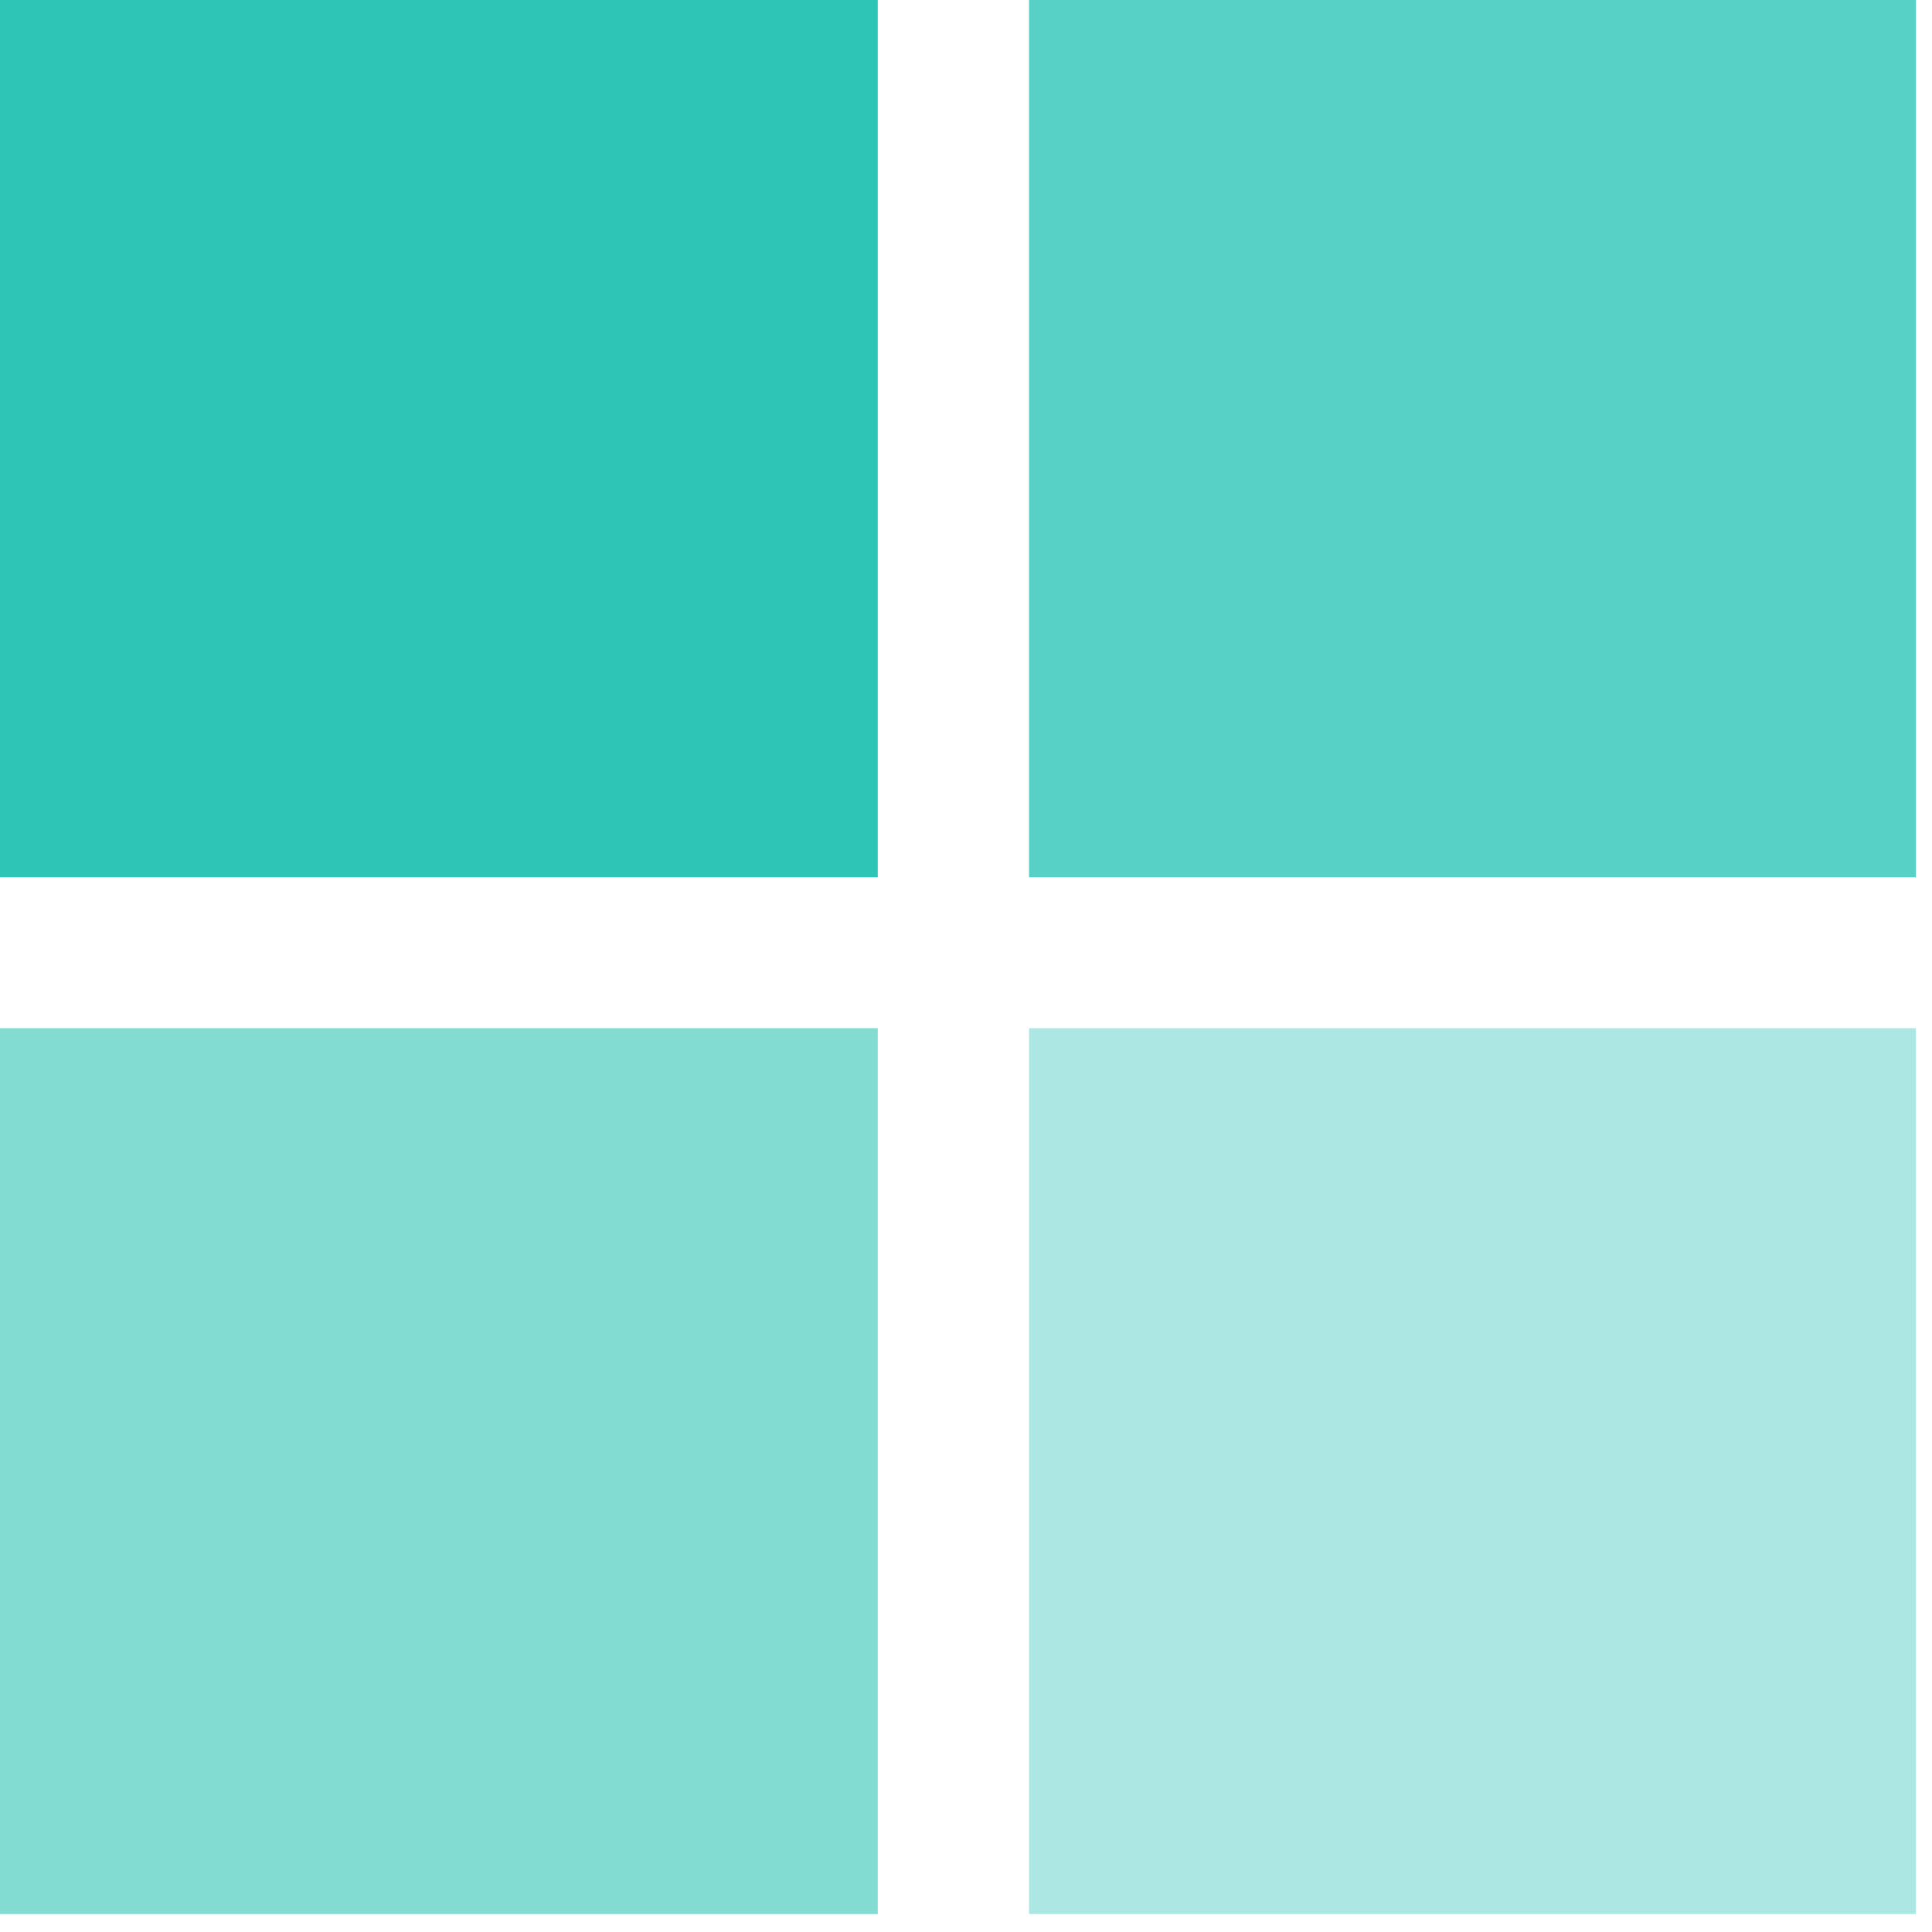
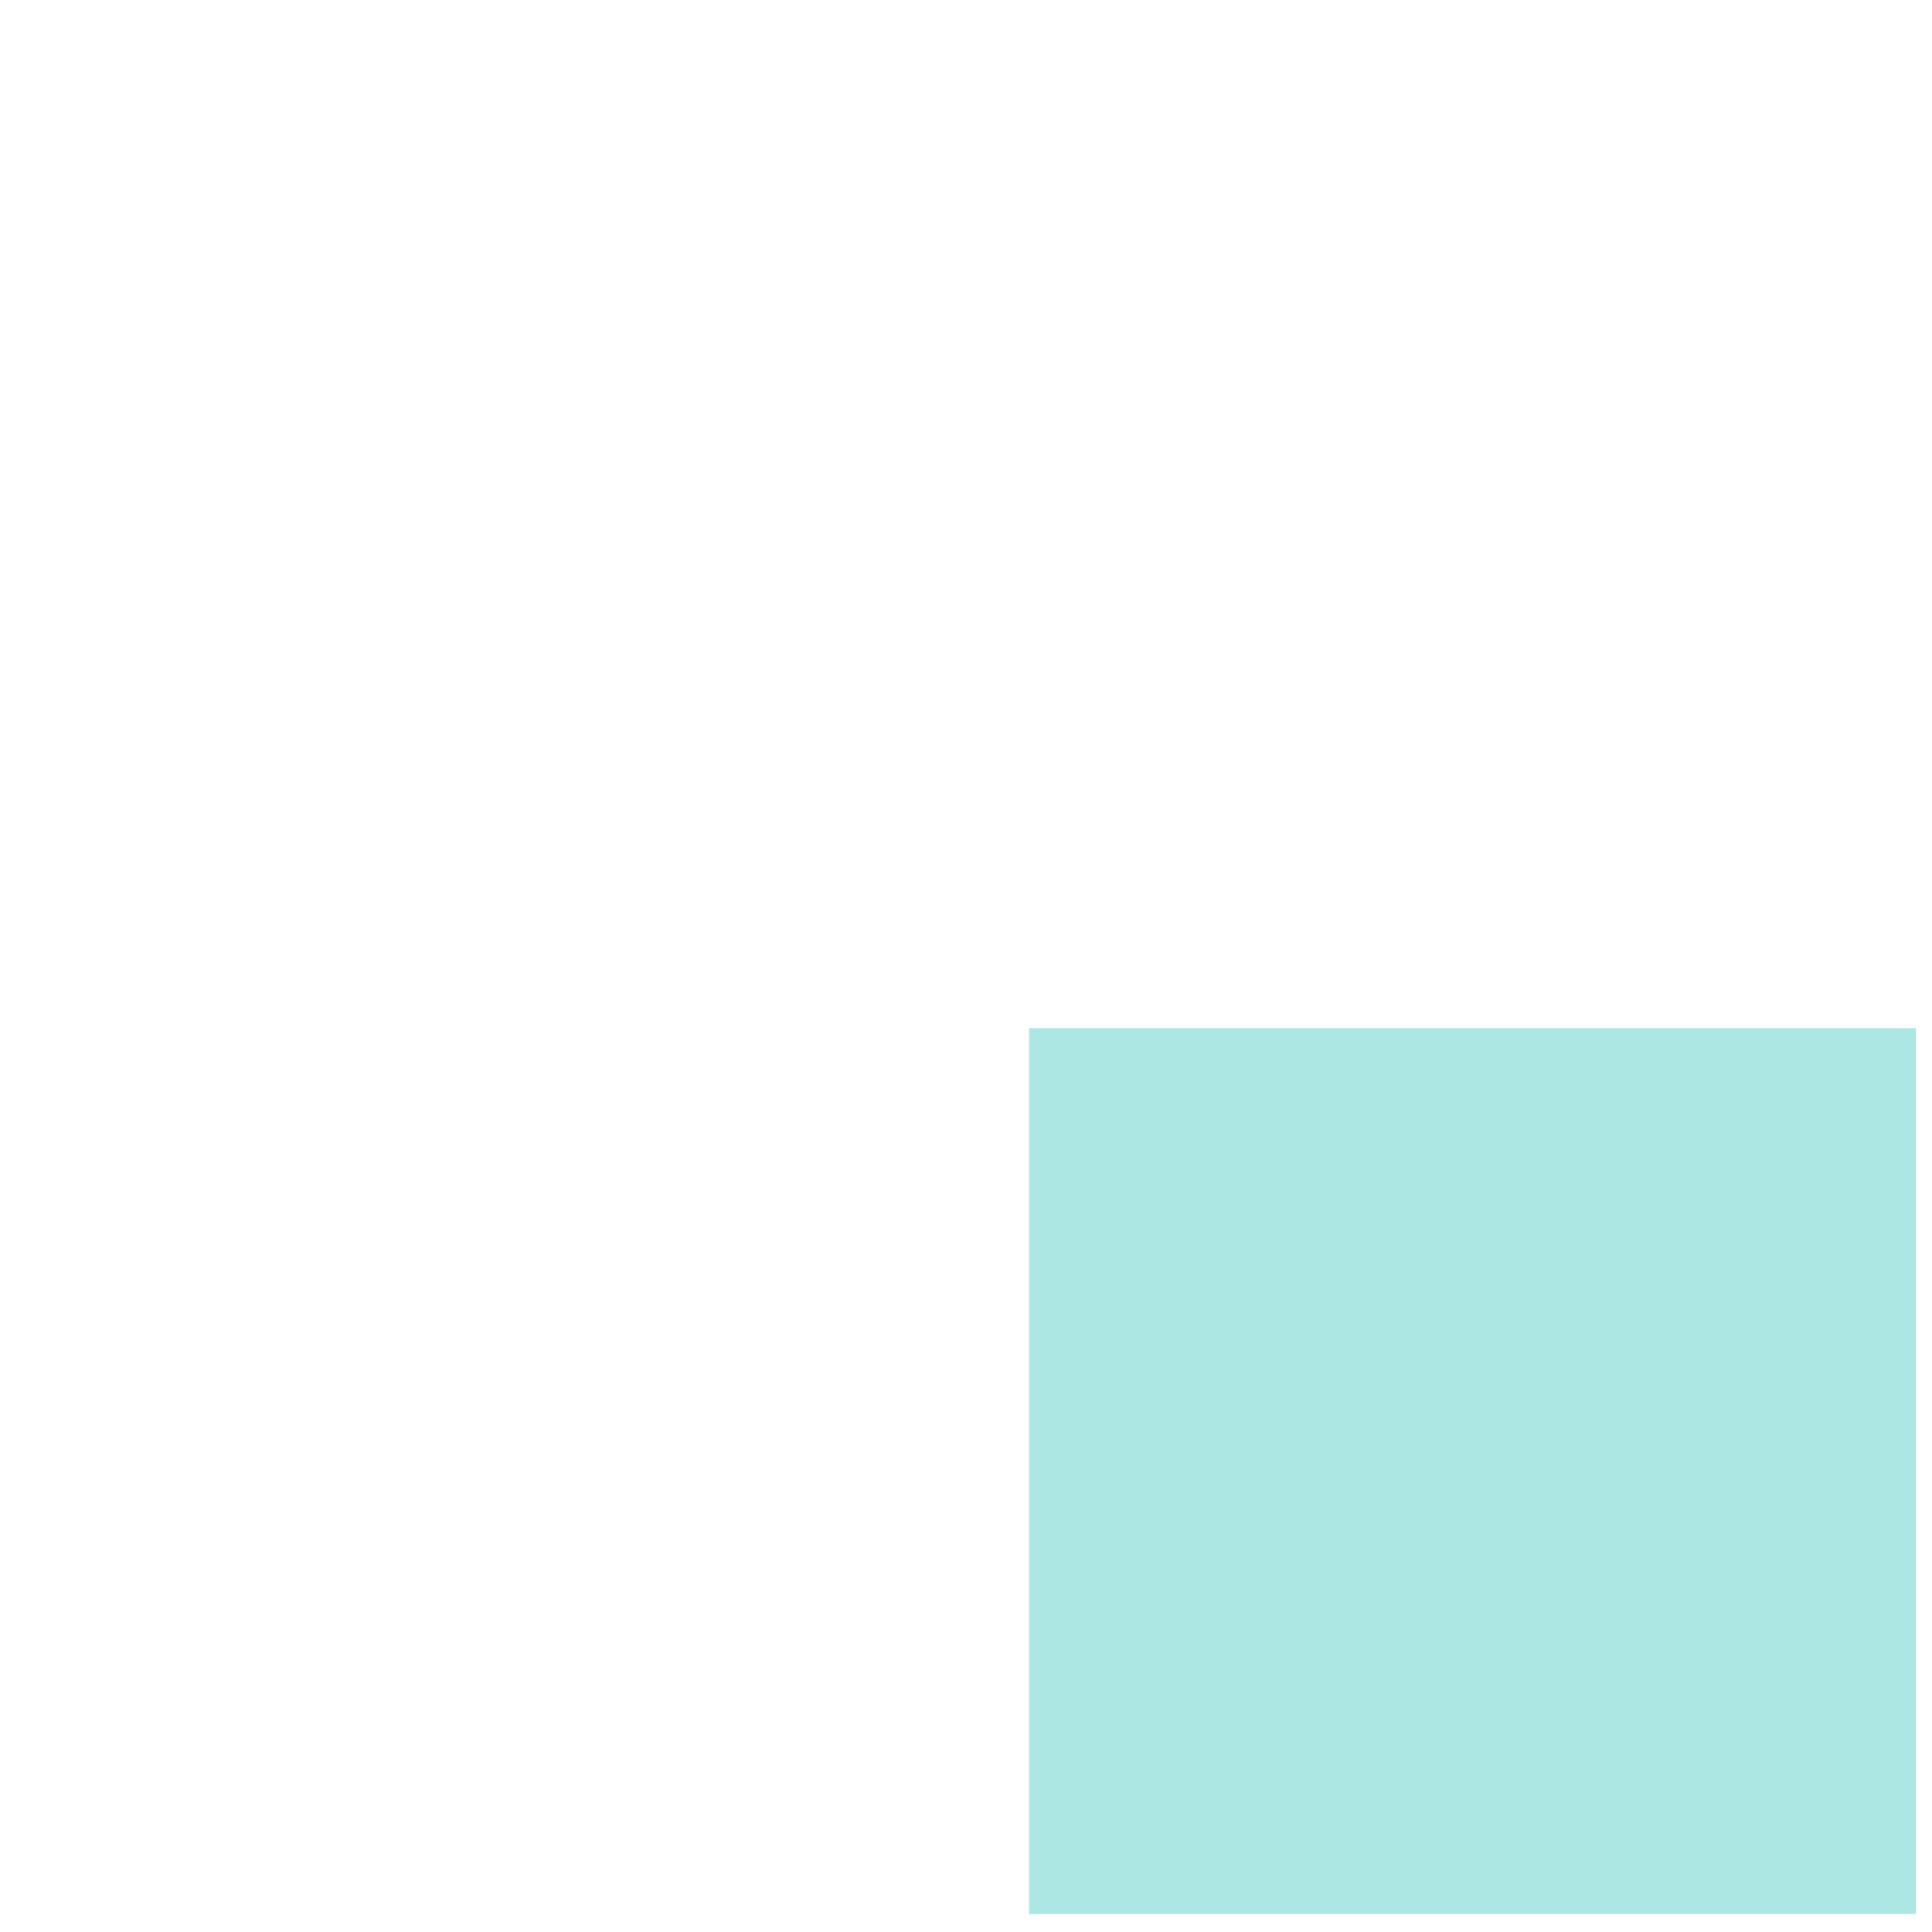
<svg xmlns="http://www.w3.org/2000/svg" width="100%" height="100%" viewBox="0 0 121 121" version="1.1" xml:space="preserve" style="fill-rule:evenodd;clip-rule:evenodd;stroke-linejoin:round;stroke-miterlimit:2;">
  <g transform="matrix(1.007,0,0,0.992,-1224.52,-1556.28)">
-     <rect x="1215.44" y="1568.29" width="55.159" height="55.928" style="fill:rgb(46,197,182);" />
-   </g>
+     </g>
  <g transform="matrix(1.007,0,0,0.992,-1159.5,-1556.28)">
-     <rect x="1215.44" y="1568.29" width="55.159" height="55.928" style="fill:rgb(87,209,197);" />
-   </g>
+     </g>
  <g transform="matrix(1.007,0,0,0.992,-1224.52,-1491.35)">
-     <rect x="1215.44" y="1568.29" width="55.159" height="55.928" style="fill:rgb(130,220,210);" />
-   </g>
+     </g>
  <g transform="matrix(1.007,0,0,0.992,-1159.5,-1491.35)">
    <rect x="1215.44" y="1568.29" width="55.159" height="55.928" style="fill:rgb(172,231,227);" />
  </g>
</svg>